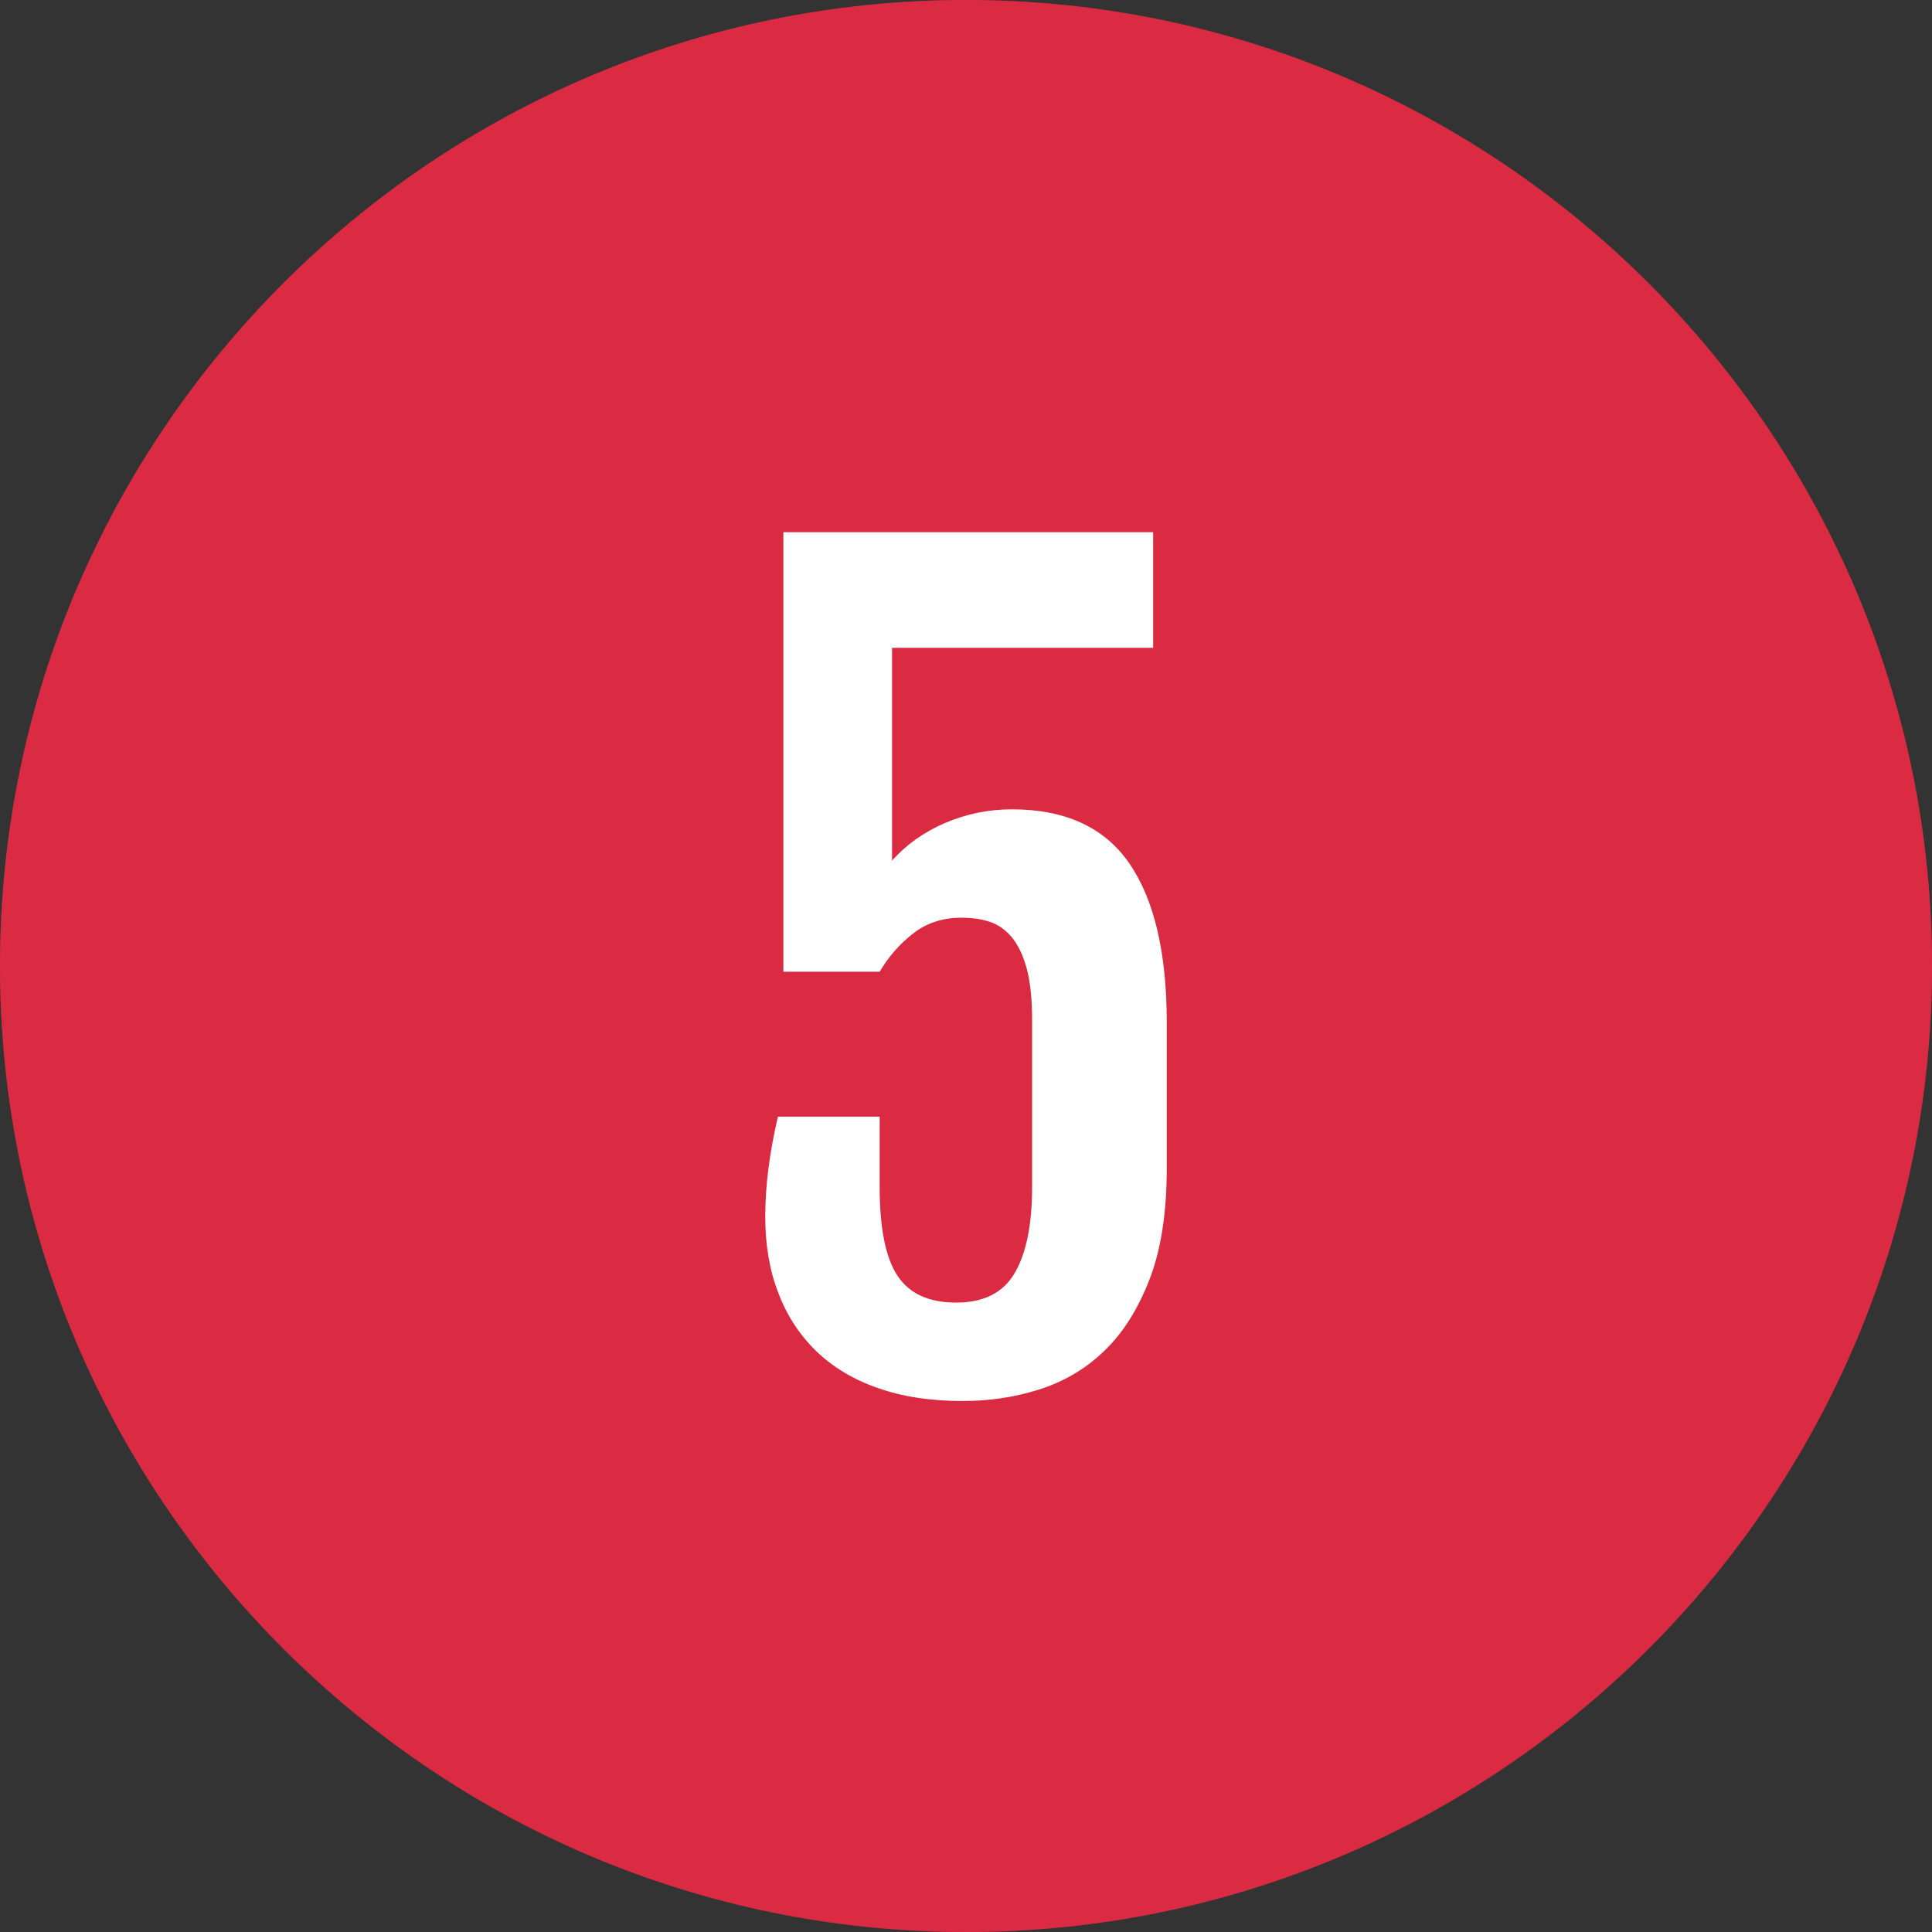
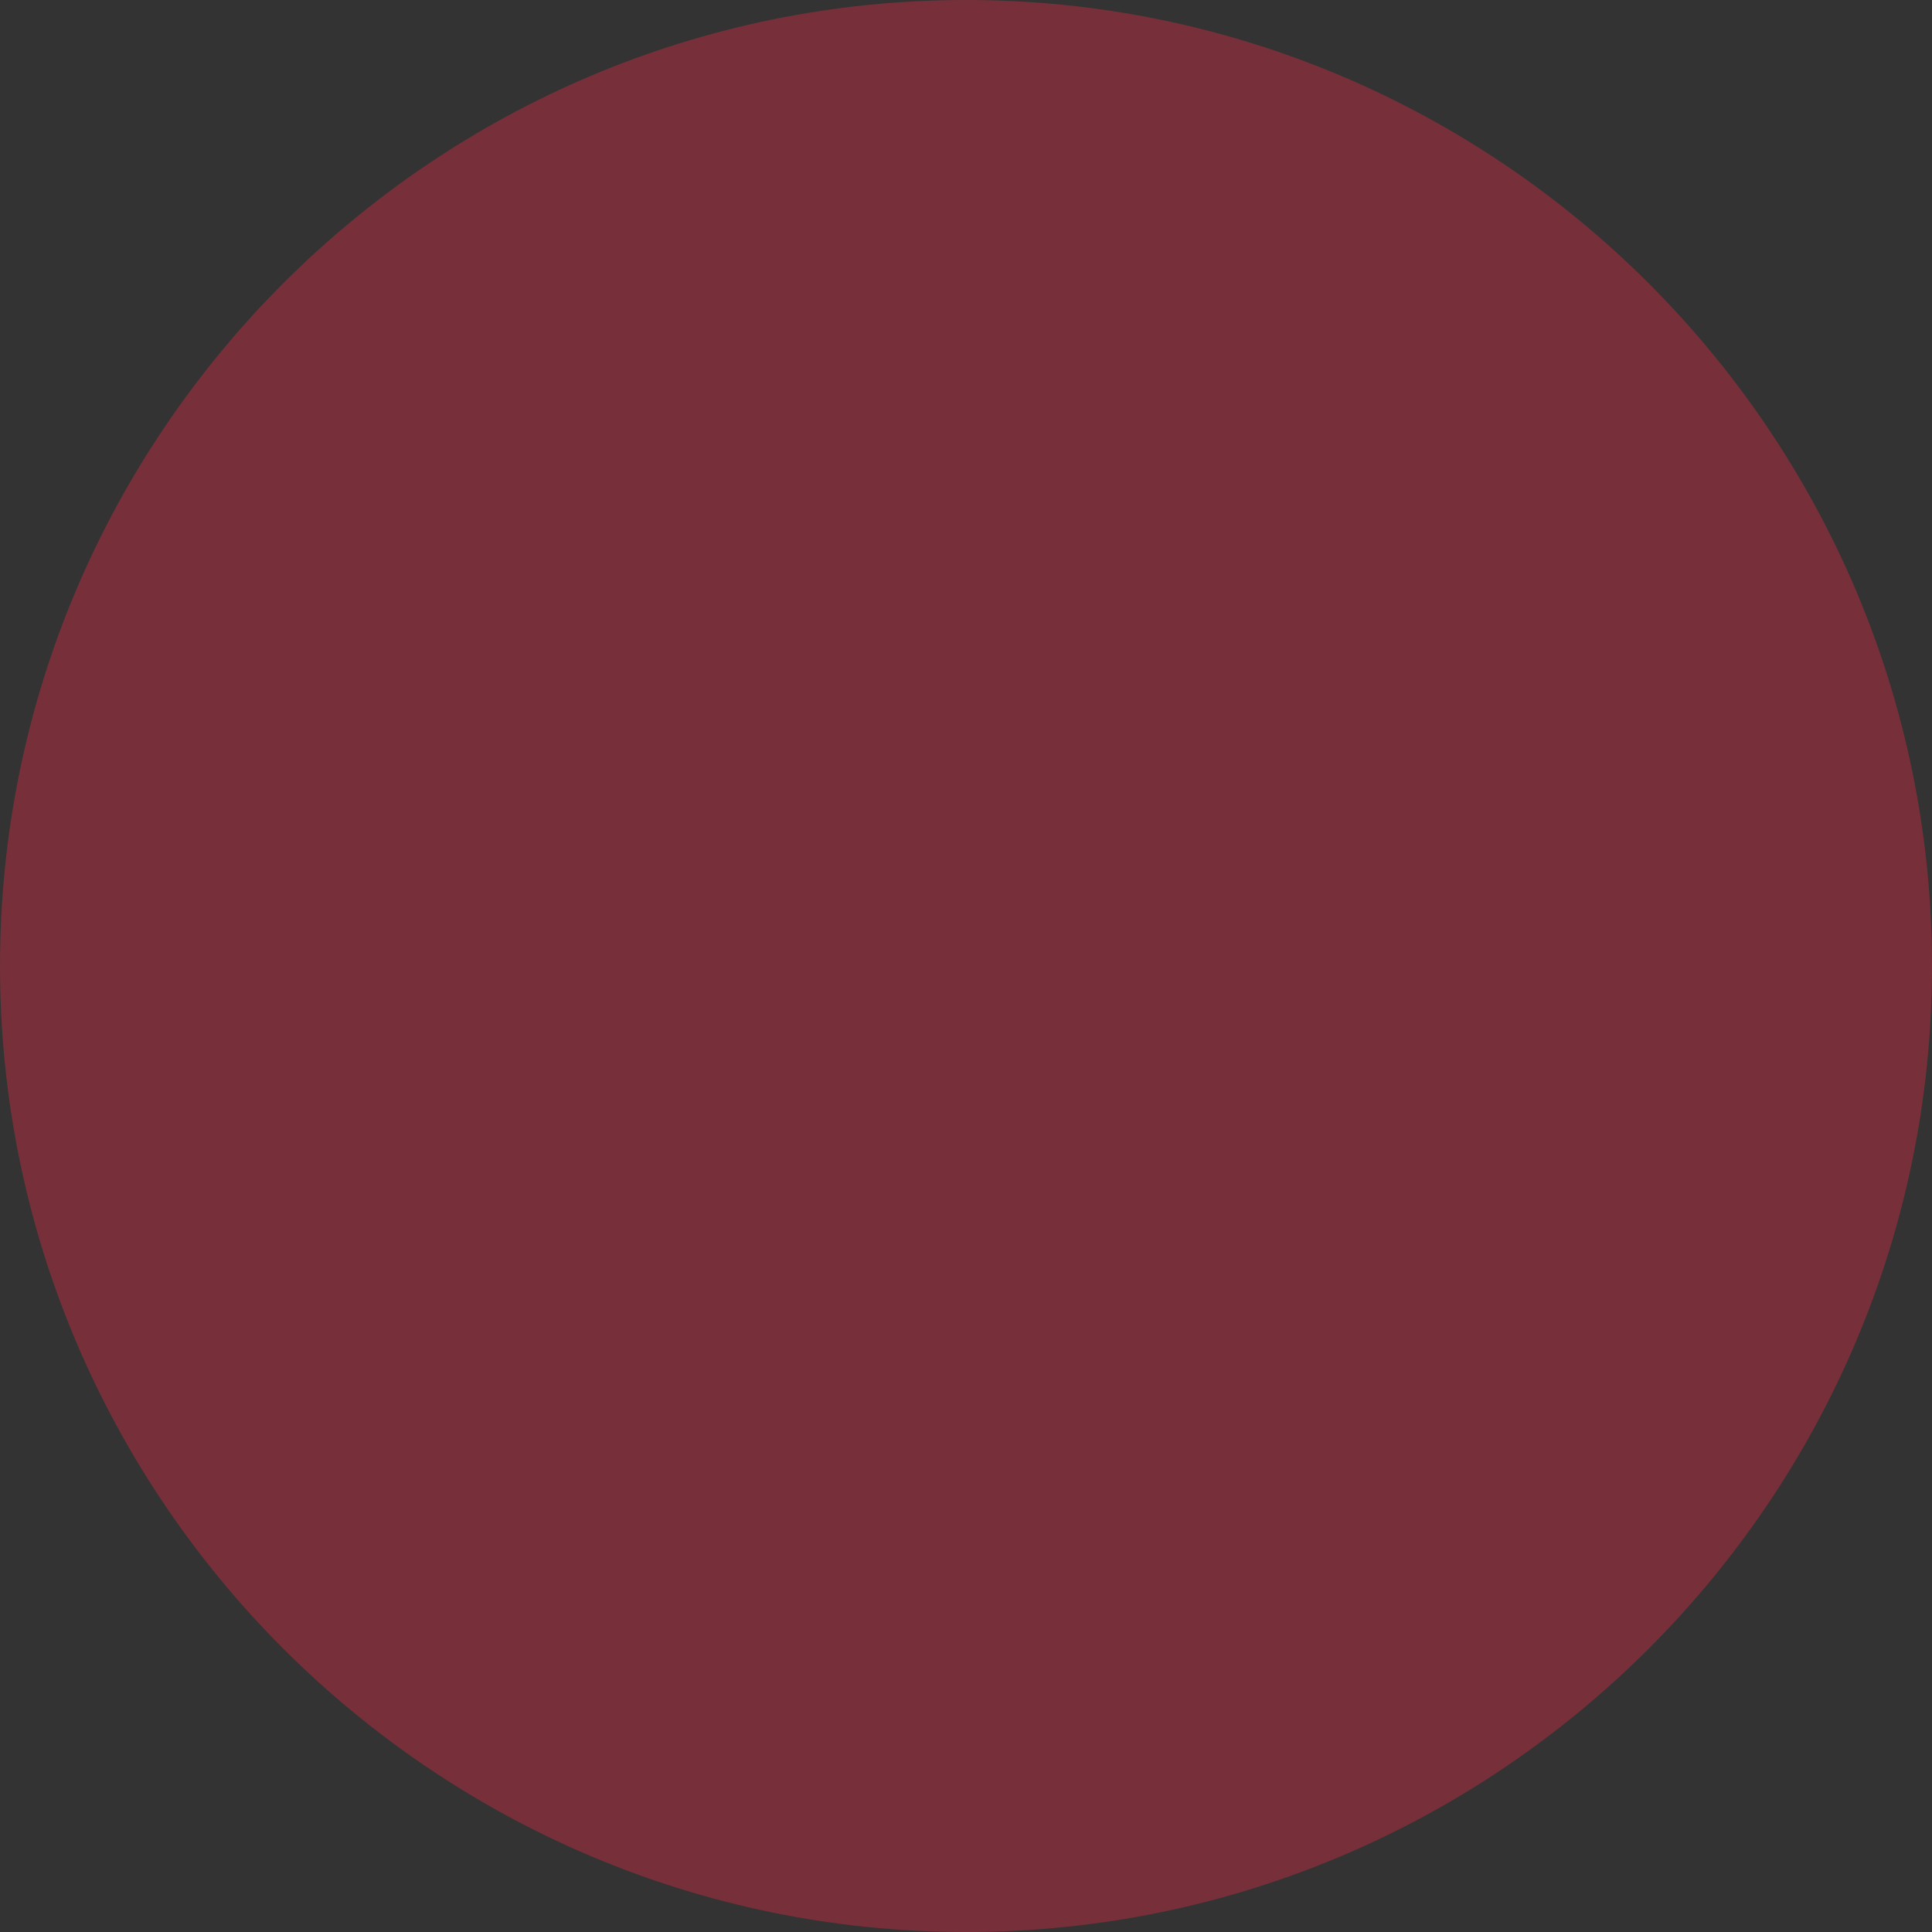
<svg xmlns="http://www.w3.org/2000/svg" height="512" viewBox="0 0 64 64" width="512">
  <rect x="0" y="0" width="64" height="64" fill="#333333" stroke="none" />
  <g id="Layer_4_copy_2">
    <g>
      <g opacity=".4">
        <path d="m32 64c-17.64 0-32-14.36-32-32 0-17.65 14.36-32 32-32s32 14.36 32 32-14.36 32-32 32z" fill="#db2b42" />
      </g>
-       <path d="m32 64c-17.64 0-32-14.36-32-32 0-17.65 14.36-32 32-32s32 14.36 32 32-14.36 32-32 32z" fill="#db2b42" />
    </g>
  </g>
  <g id="outline_copy">
    <g>
      <g>
-         <path d="m25.35 40.3c0-1.01.14-2.12.42-3.31h3.37v2.34c0 1.36.2 2.34.59 2.93.4.6 1.04.89 1.95.89s1.56-.33 1.94-.99.57-1.6.57-2.84v-5.51c0-.71-.06-1.29-.18-1.73s-.29-.79-.5-1.04-.46-.42-.74-.51-.59-.13-.93-.13c-.62 0-1.16.18-1.6.53-.45.35-.81.77-1.1 1.26h-3.19v-14.56h12.25v3.83h-8.65v7.05c.47-.53 1.06-.95 1.76-1.25.71-.3 1.44-.45 2.21-.45 1.77 0 3.07.6 3.89 1.79s1.24 2.95 1.24 5.26v4.84c0 1.47-.19 2.7-.57 3.68s-.88 1.78-1.5 2.37c-.62.6-1.34 1.02-2.16 1.28s-1.66.38-2.53.38c-1.06 0-1.99-.14-2.81-.43-.81-.28-1.49-.69-2.05-1.23-.55-.54-.97-1.18-1.25-1.93-.29-.74-.43-1.59-.43-2.52z" fill="#fff" />
-       </g>
+         </g>
    </g>
  </g>
</svg>